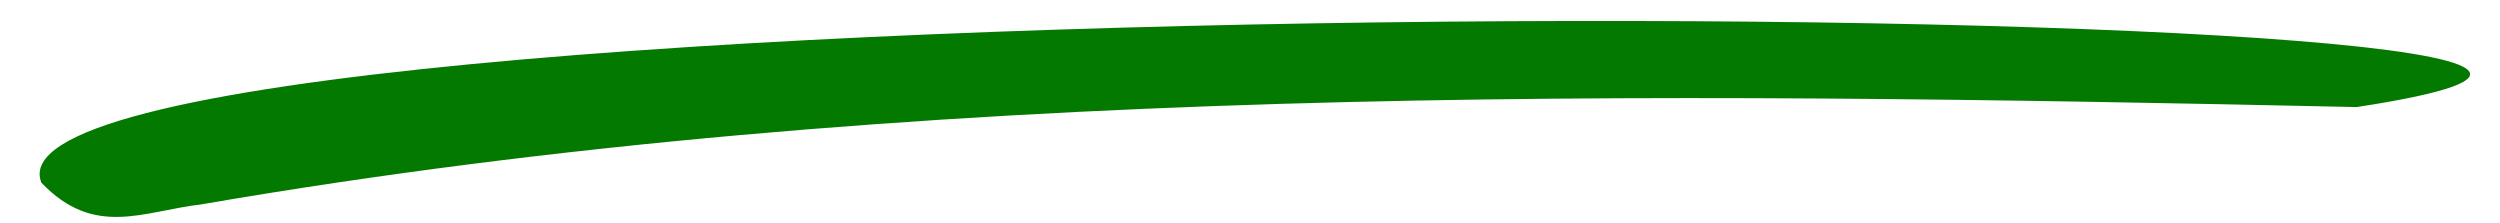
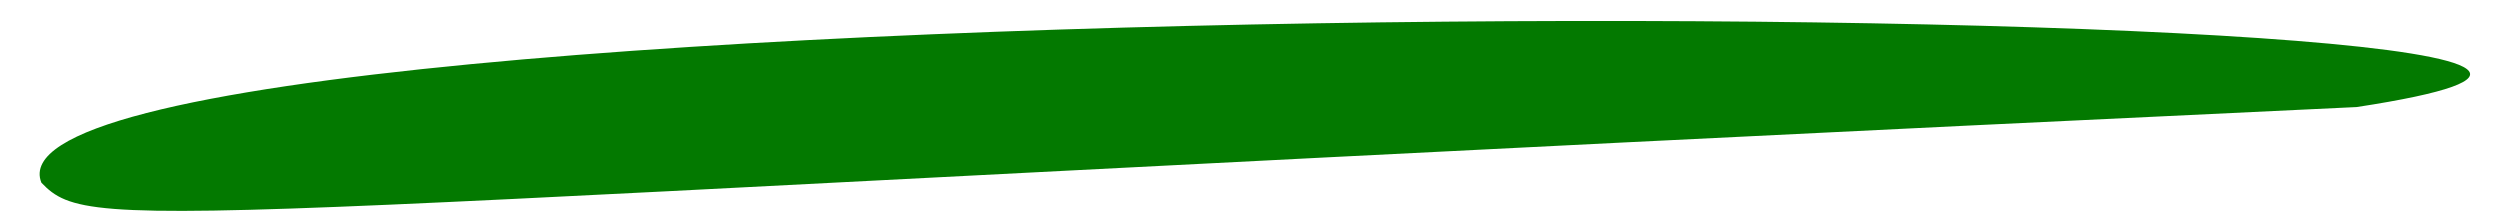
<svg xmlns="http://www.w3.org/2000/svg" width="56" height="5" viewBox="0 0 56 5" fill="none">
-   <path d="M52.79 2.398C36.906 2.056 20.486 1.823 4.505 4.579C3.209 4.729 2.116 5.336 0.927 4.092C-1.007 -0.728 69.407 -0.141 52.79 2.398Z" fill="#037900" />
+   <path d="M52.79 2.398C3.209 4.729 2.116 5.336 0.927 4.092C-1.007 -0.728 69.407 -0.141 52.79 2.398Z" fill="#037900" />
</svg>